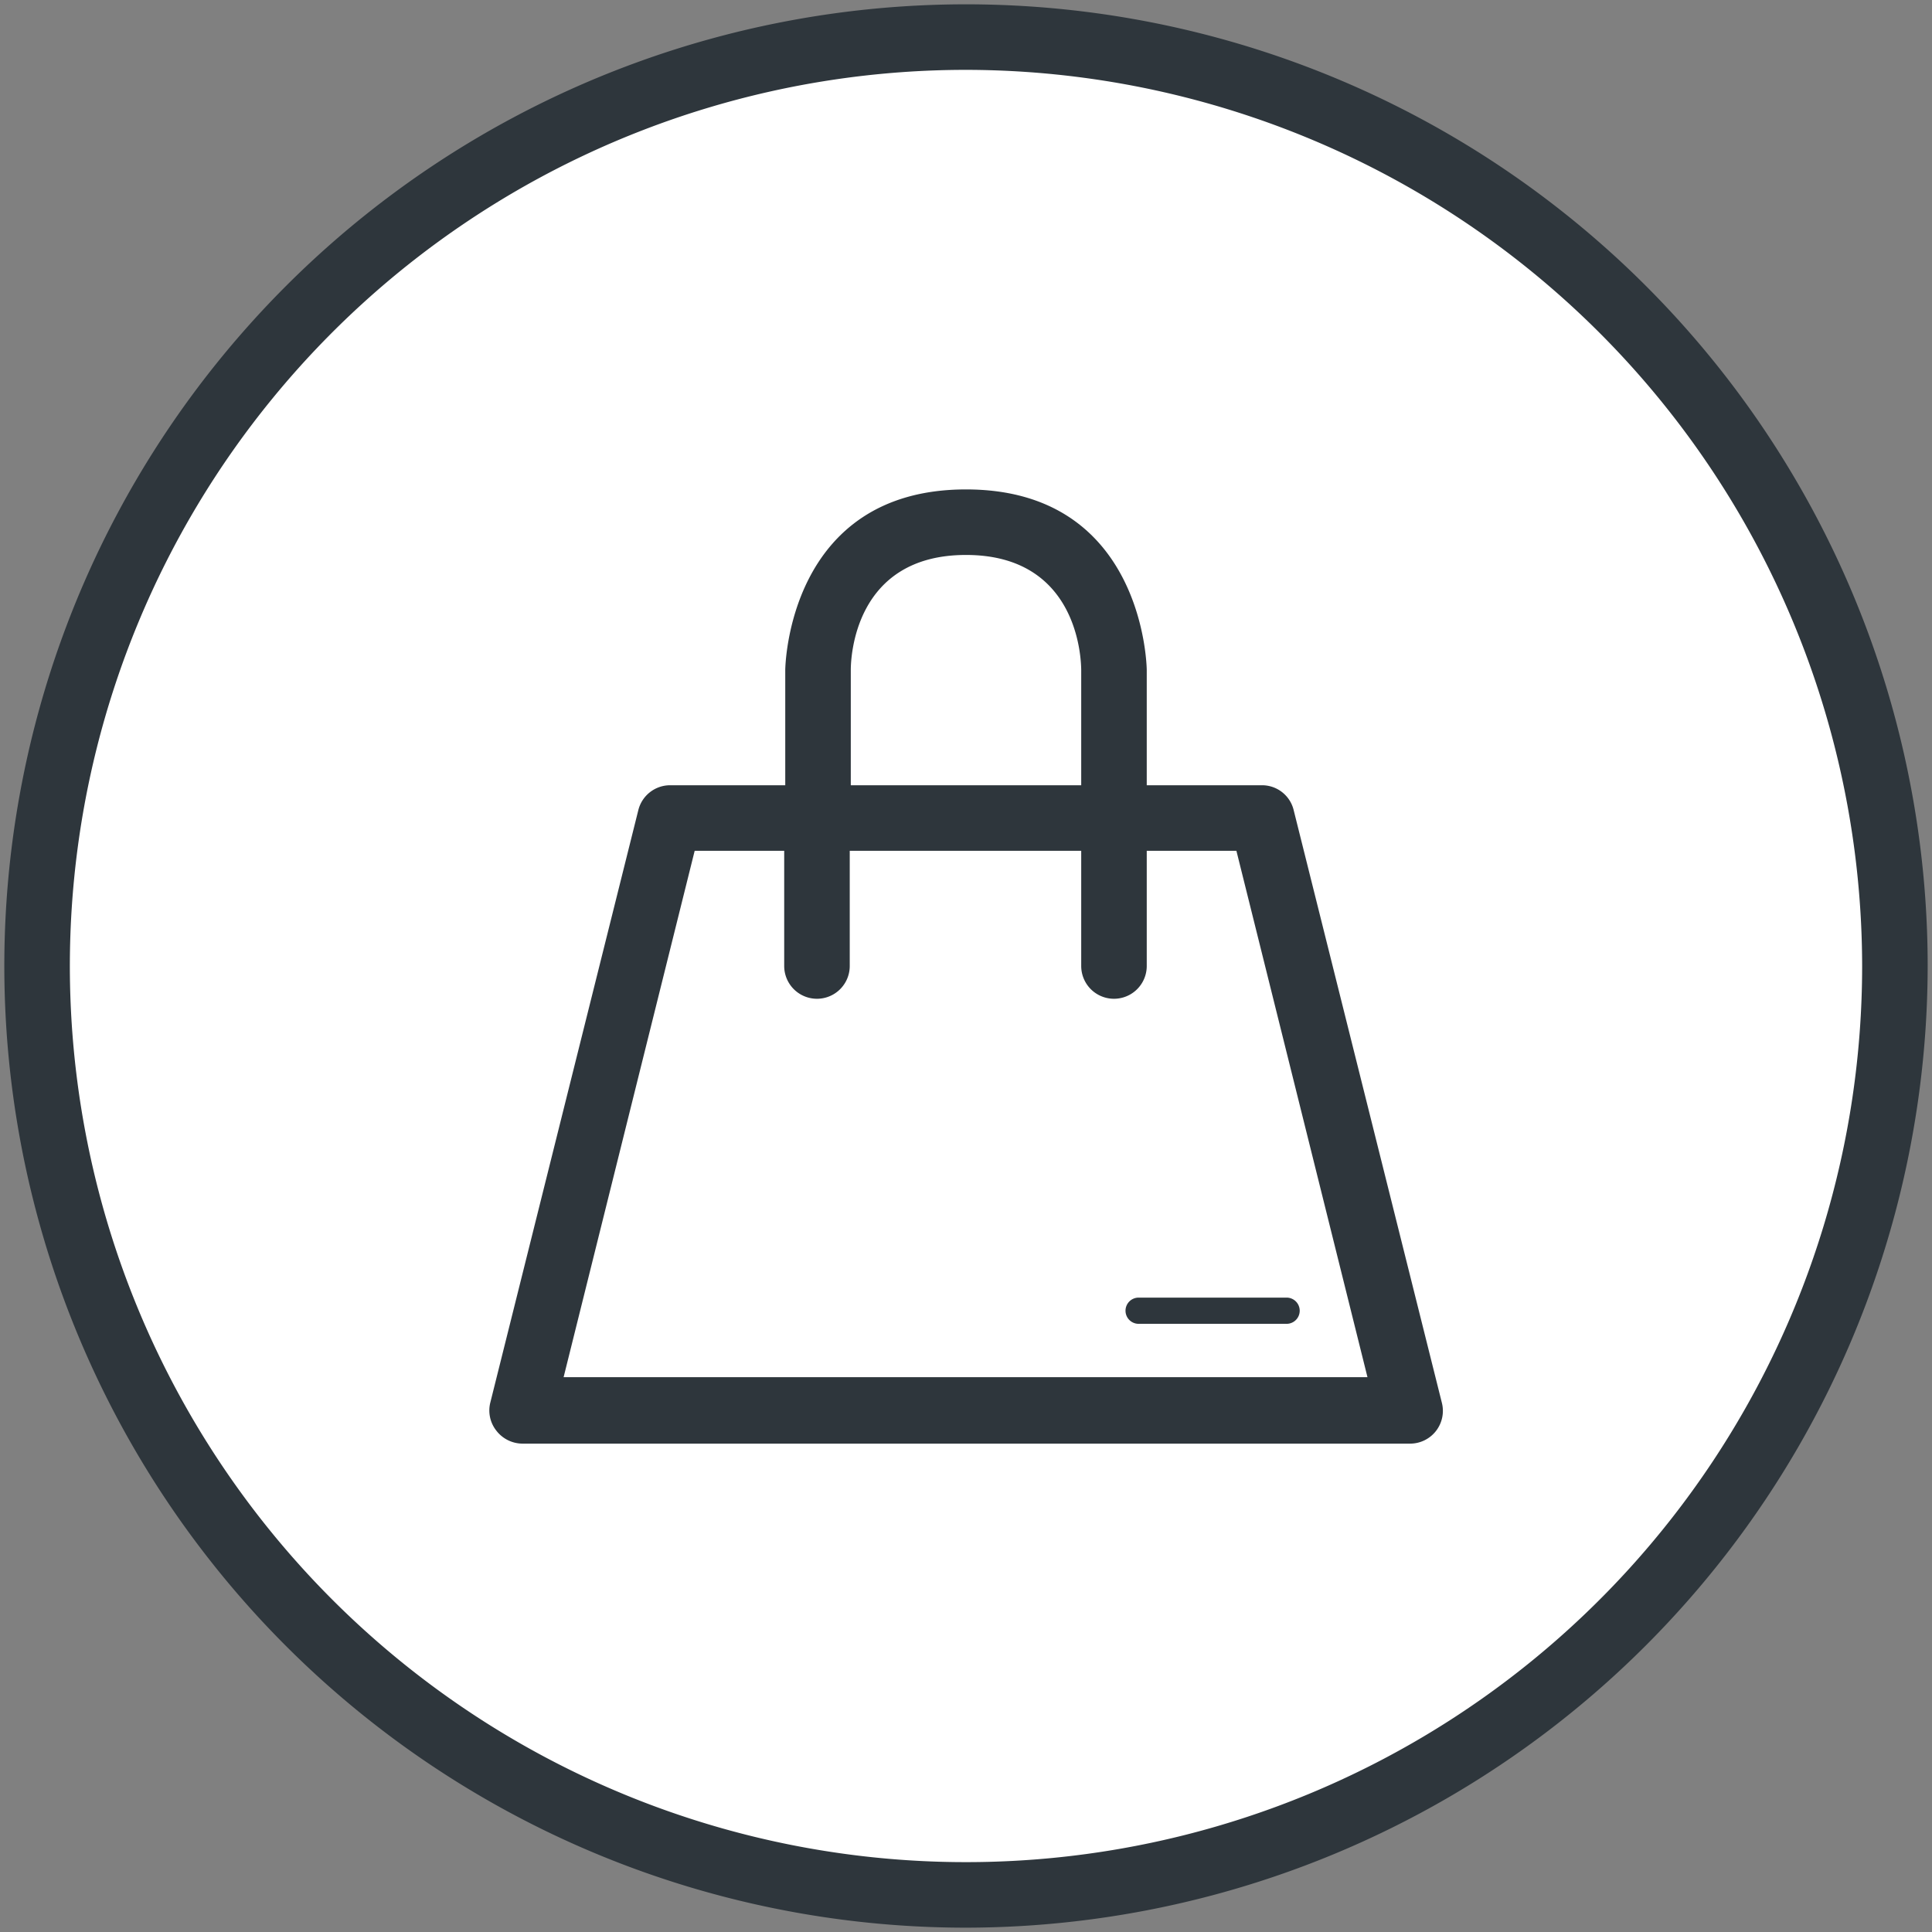
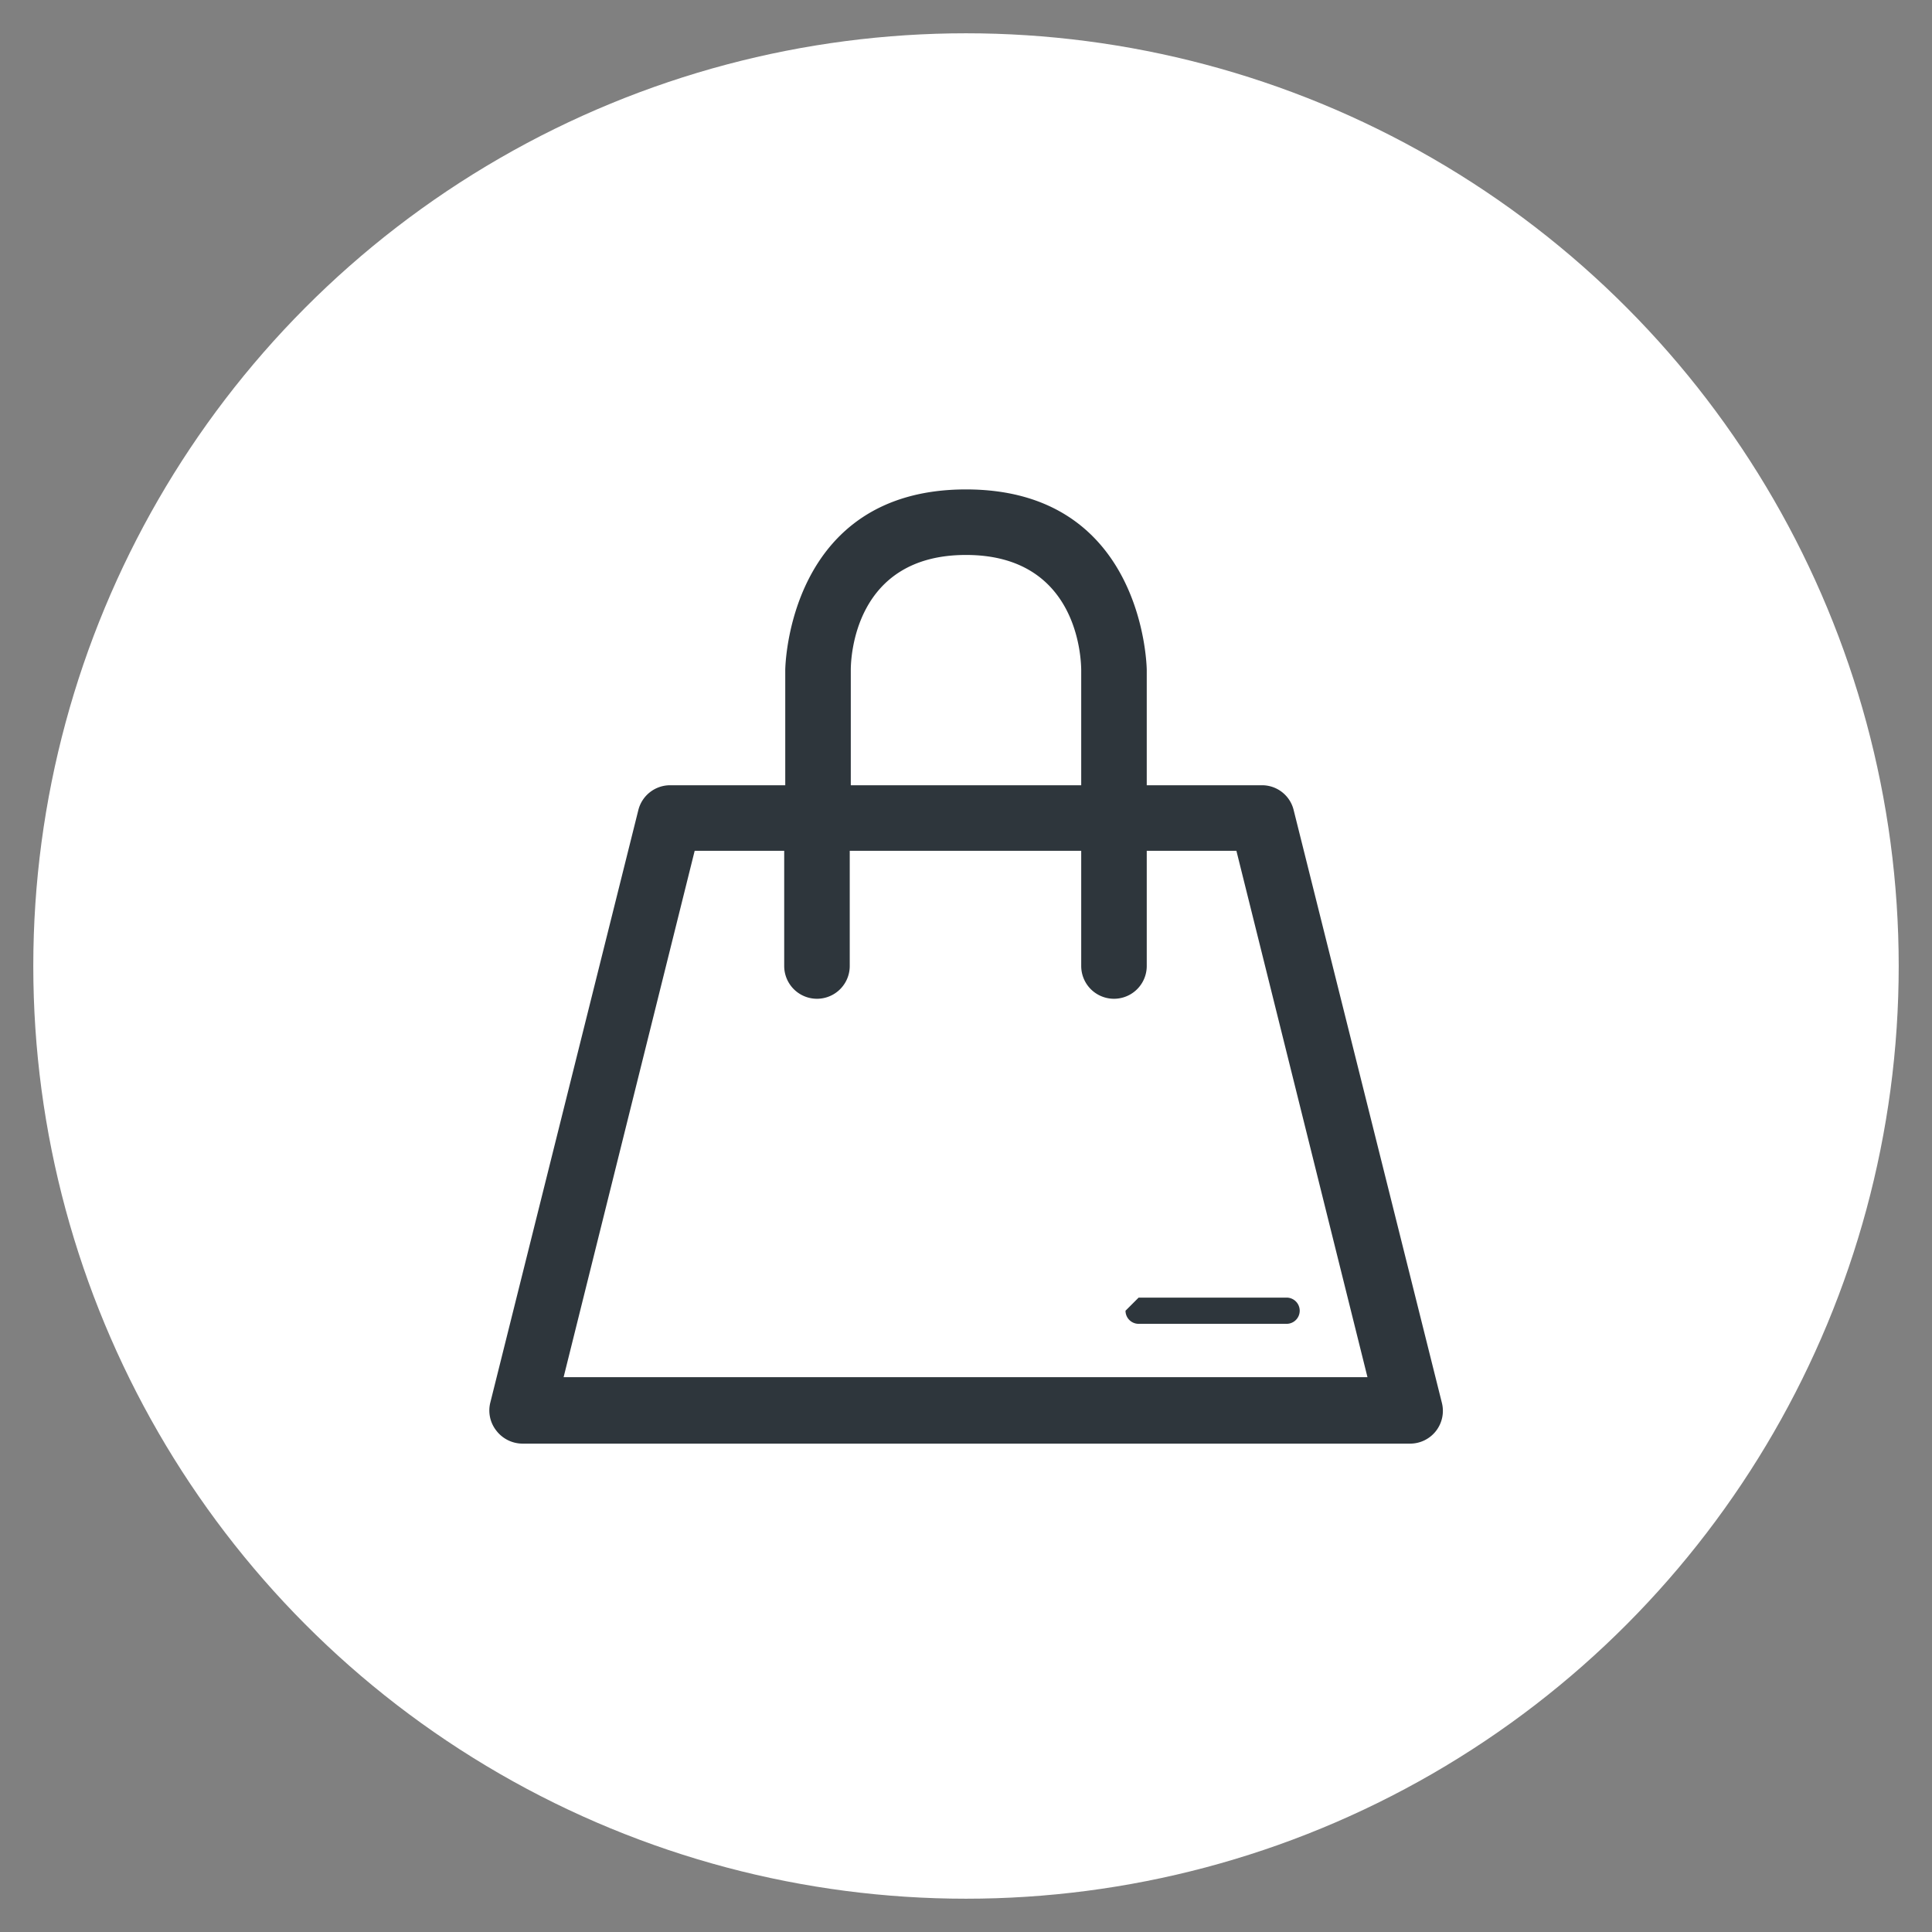
<svg xmlns="http://www.w3.org/2000/svg" id="Layer_1" data-name="Layer 1" viewBox="0 0 147.4 147.4">
  <rect x="0" y="0" width="147.4" height="147.4" fill="#808080" stroke="none" />
  <defs>
    <style>.cls-1{fill:#fff;}.cls-2{fill:#2e363c;}</style>
  </defs>
  <title>SaltWebsiteIconRetail2</title>
  <circle class="cls-1" cx="73.7" cy="73.7" r="71.16" />
-   <path class="cls-2" d="M73.7,147.07A73.37,73.37,0,1,1,147.07,73.7,73.46,73.46,0,0,1,73.7,147.07Zm0-141.74A68.37,68.37,0,1,0,142.07,73.7,68.45,68.45,0,0,0,73.7,5.33Z" />
  <path class="cls-2" d="M110,107,98.7,61.81a2.48,2.48,0,0,0-2.42-1.9H87.49V51.12c0-.13-.16-13.78-13.79-13.78S59.91,51,59.91,51.12v8.79H51.12a2.5,2.5,0,0,0-2.42,1.9L37.41,107a2.48,2.48,0,0,0,.45,2.14,2.53,2.53,0,0,0,2,1h67.73A2.5,2.5,0,0,0,110,107ZM64.91,51.12c0-.9.25-8.78,8.79-8.78s8.78,7.89,8.79,8.78v8.79H64.91ZM43,105.07l10-40.16h6.83V73.7a2.5,2.5,0,1,0,5,0V64.91H82.49V73.7a2.5,2.5,0,0,0,5,0V64.91h6.84l10,40.16Z" />
-   <path class="cls-2" d="M85.87,100a1,1,0,0,0,1,1H98.16a1,1,0,0,0,0-2H86.87A1,1,0,0,0,85.87,100Z" />
+   <path class="cls-2" d="M85.87,100a1,1,0,0,0,1,1H98.16a1,1,0,0,0,0-2H86.87Z" />
</svg>